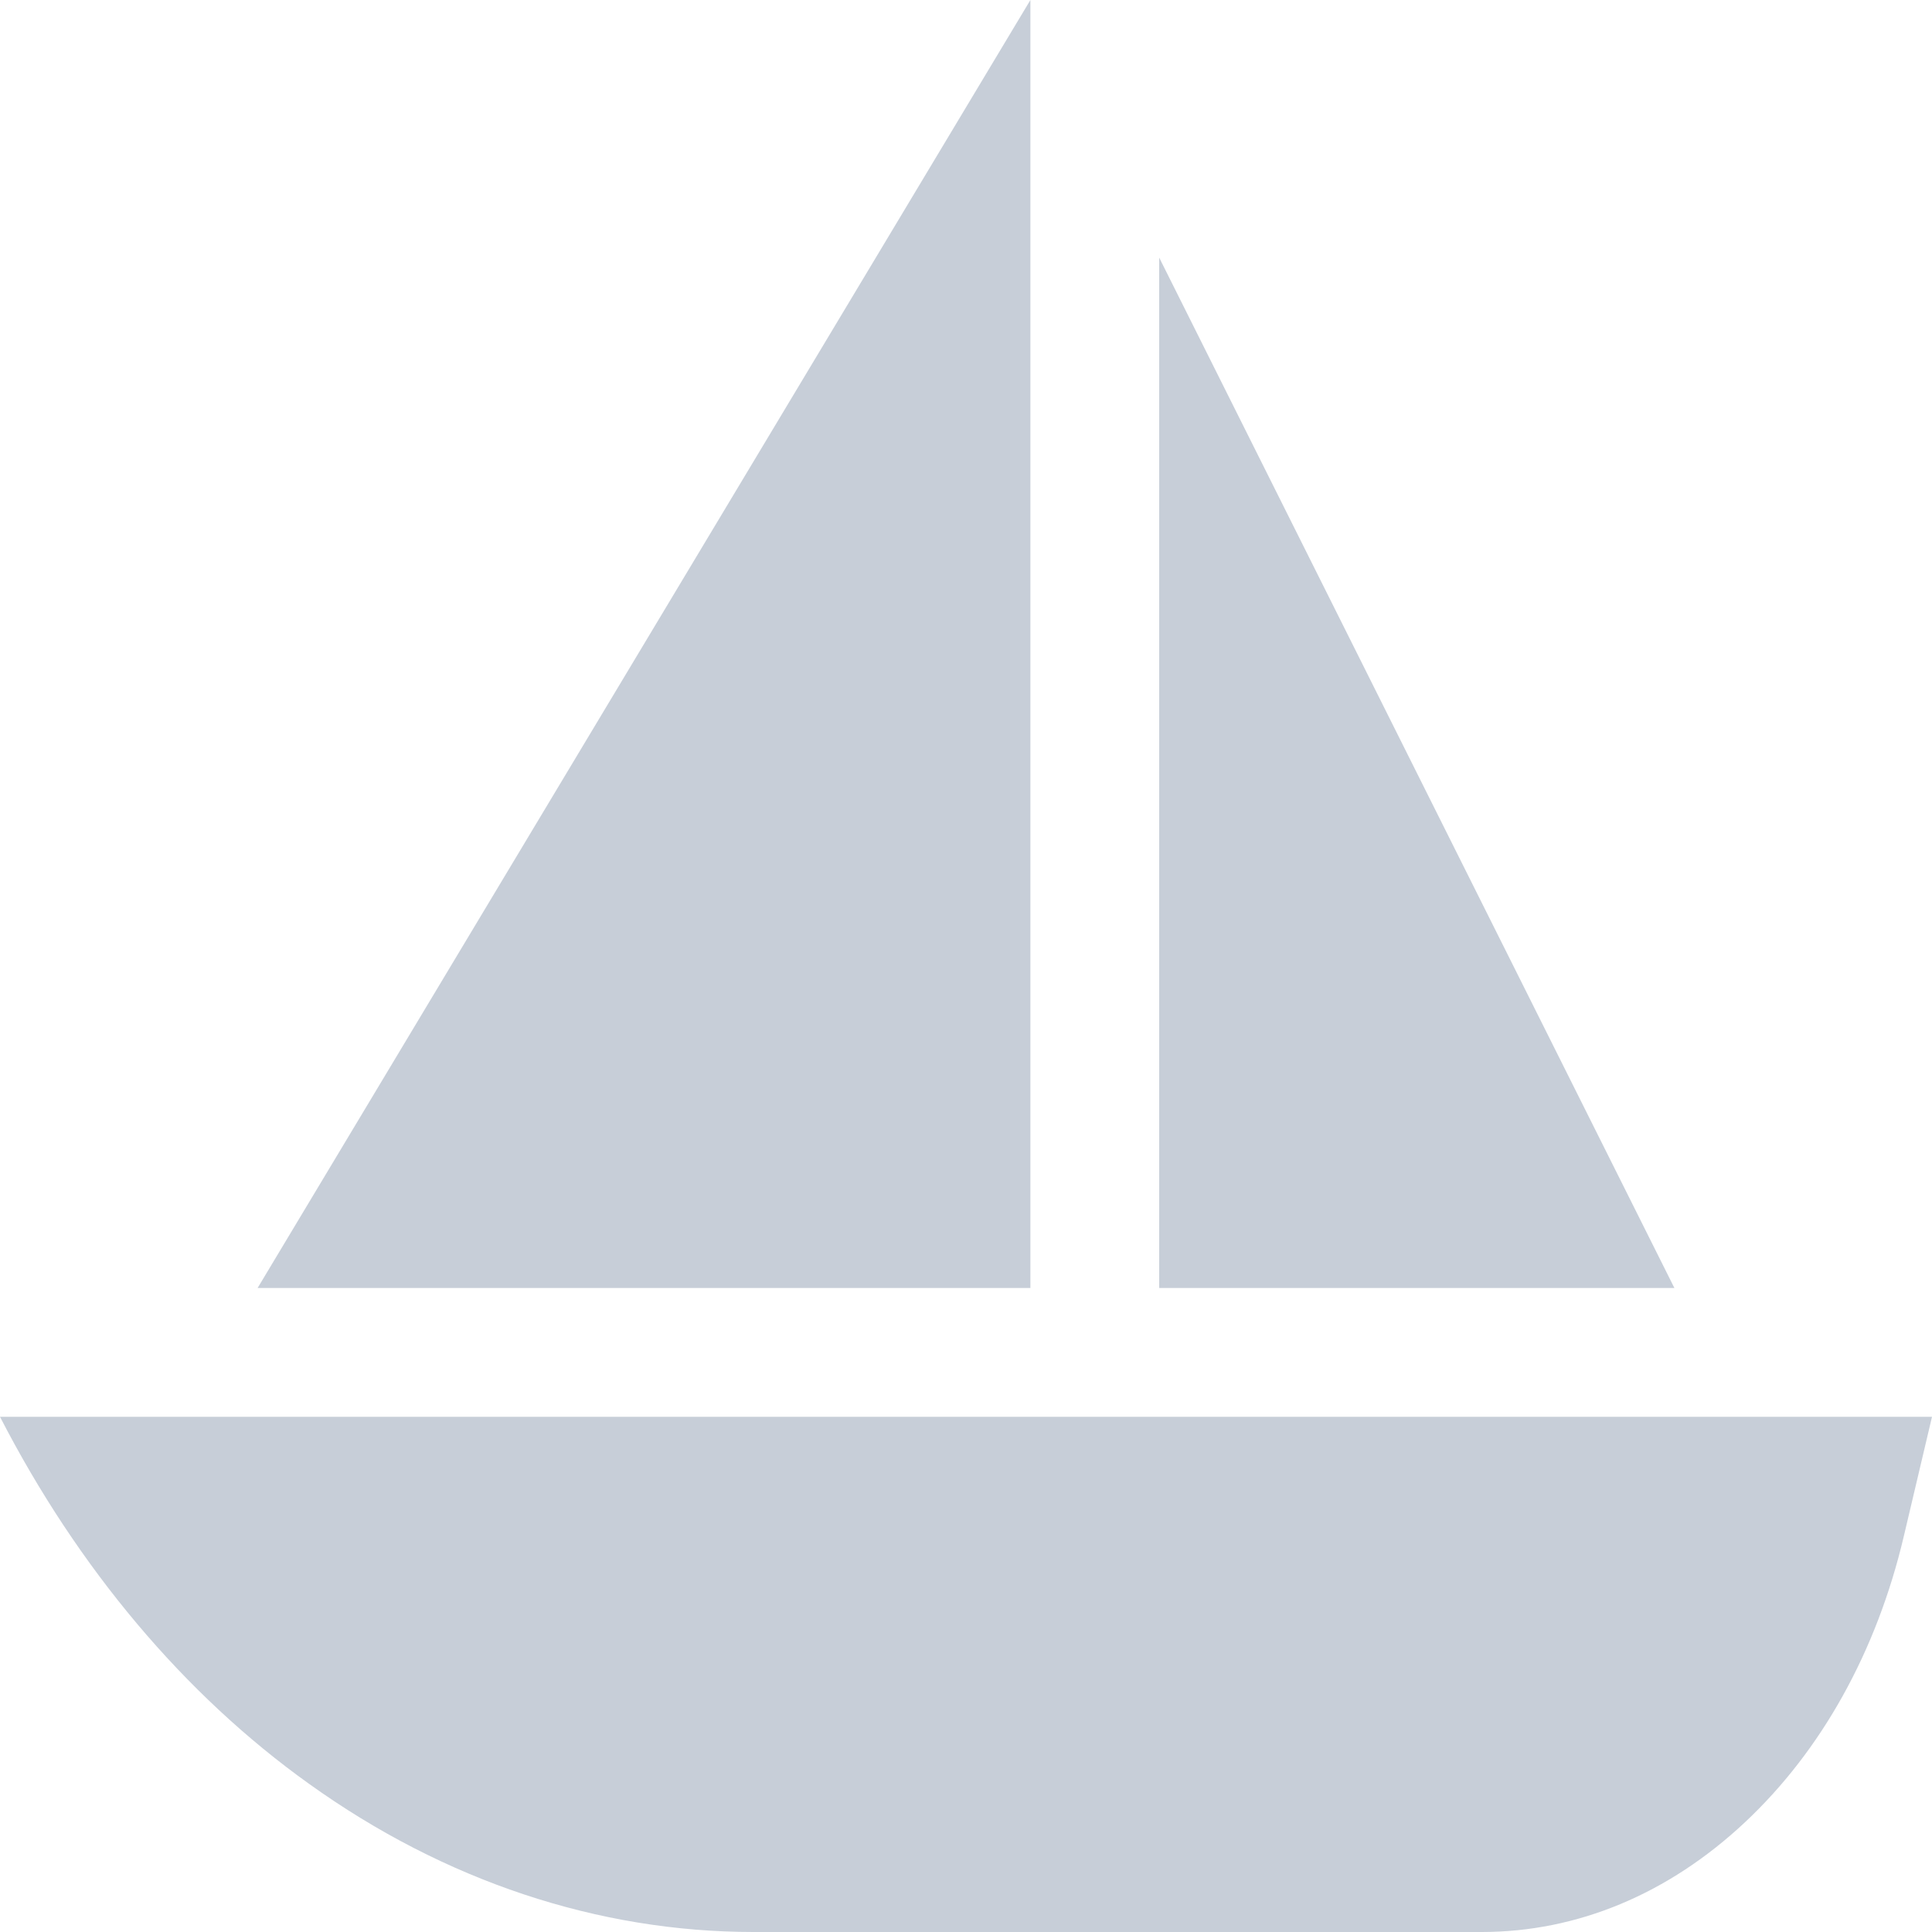
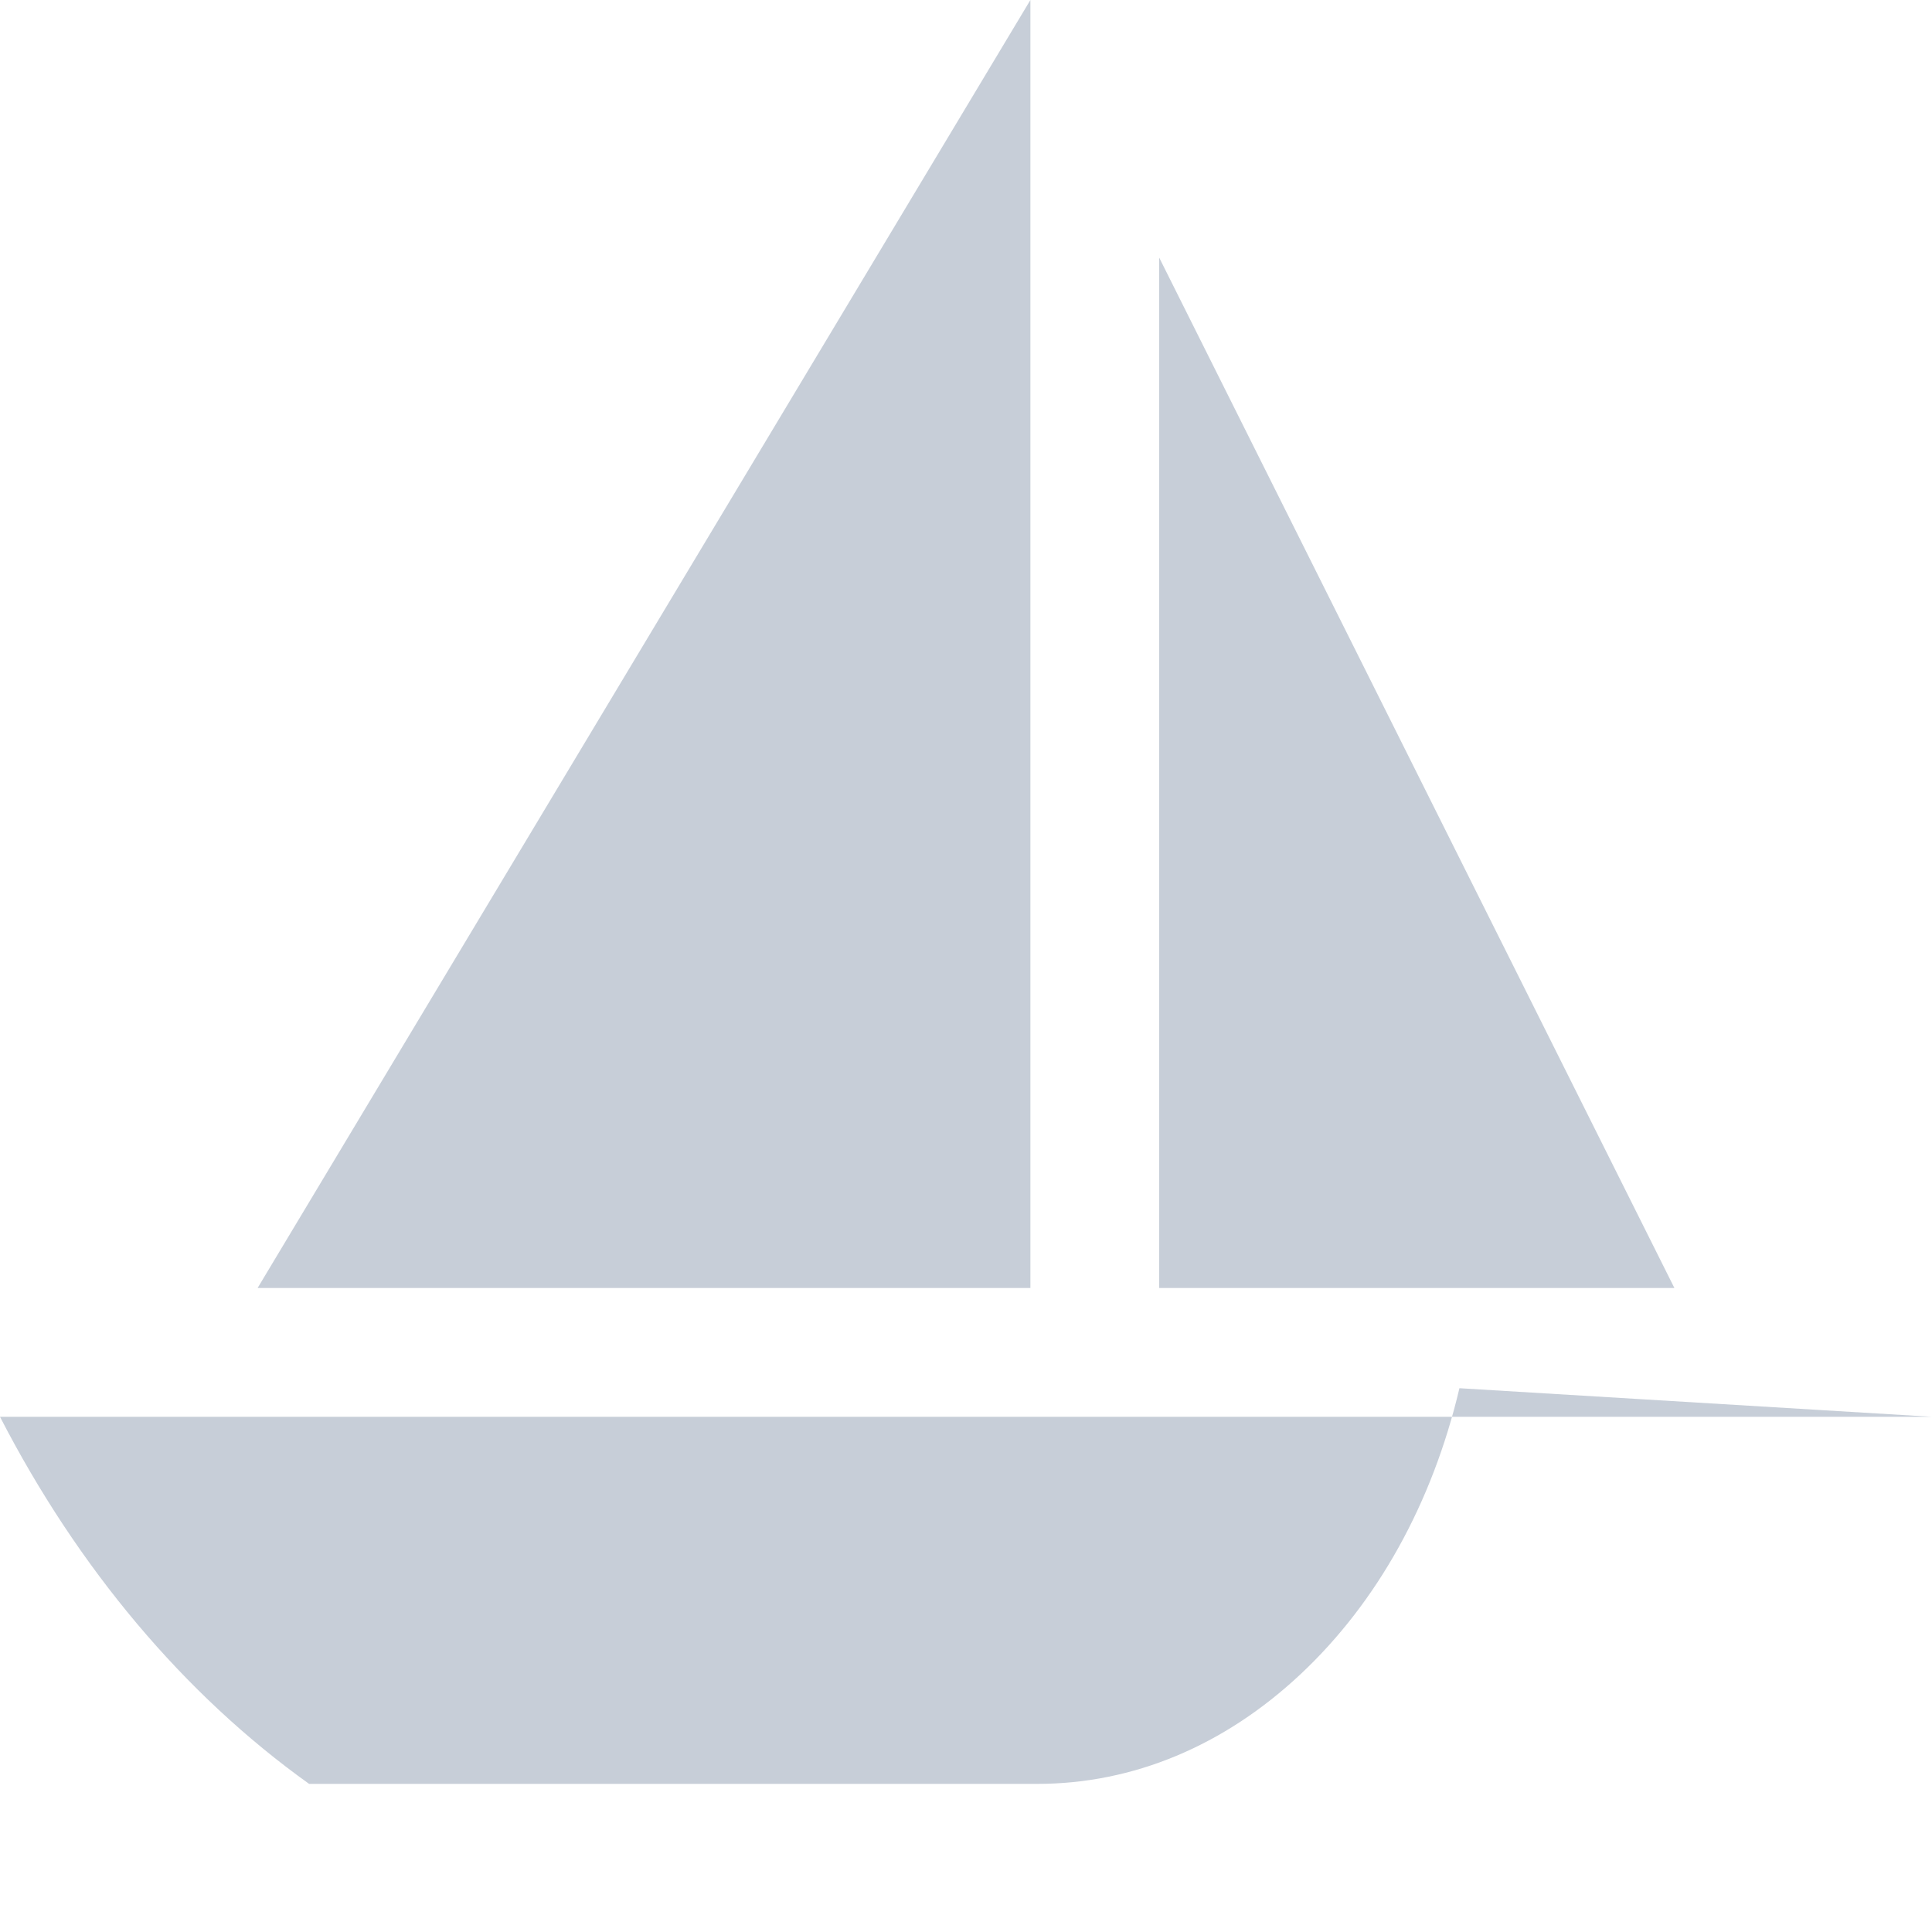
<svg xmlns="http://www.w3.org/2000/svg" width="15" height="15" fill="#c7ced8">
-   <path d="M2 10h6V0zm7-8v8h4zm-9 9c.605 1.175 1.43 2.157 2.4 2.85C3.45 14.603 4.642 15 5.85 15h5.654c.743 0 1.45-.295 2.044-.852s1.022-1.325 1.233-2.22L15 11H0z" />
+   <path d="M2 10h6V0zm7-8v8h4zm-9 9c.605 1.175 1.43 2.157 2.4 2.85h5.654c.743 0 1.45-.295 2.044-.852s1.022-1.325 1.233-2.22L15 11H0z" />
</svg>